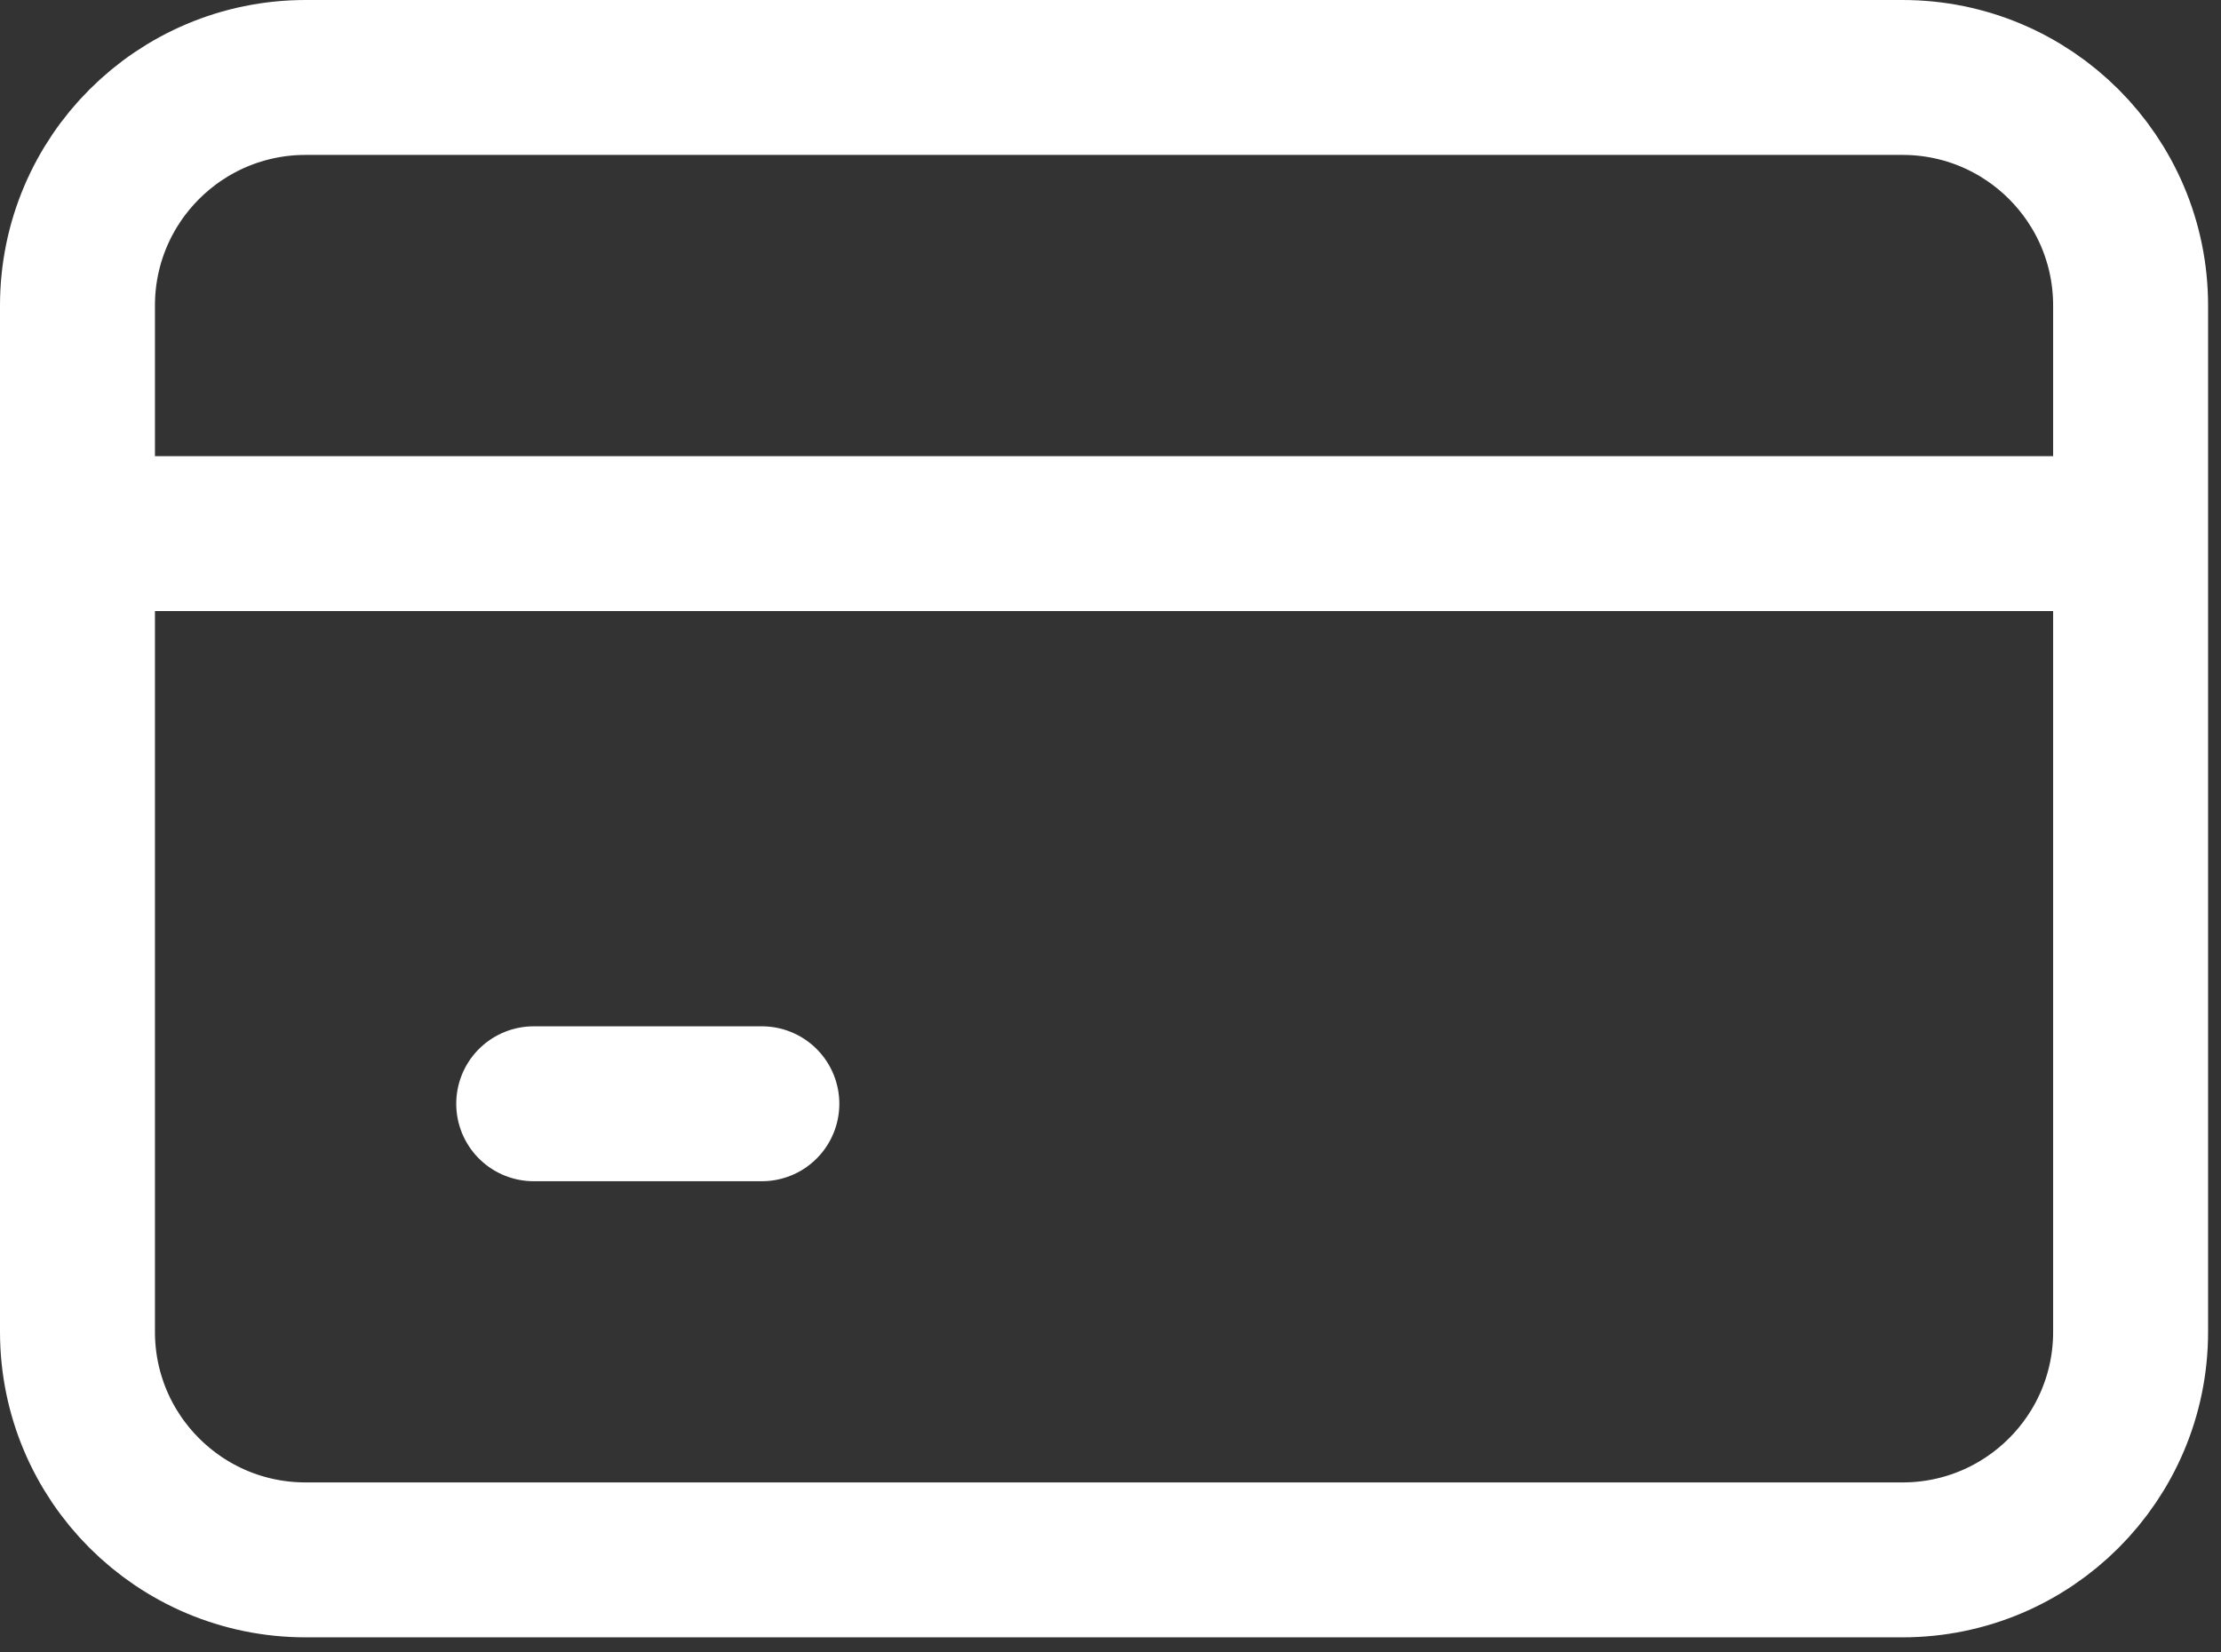
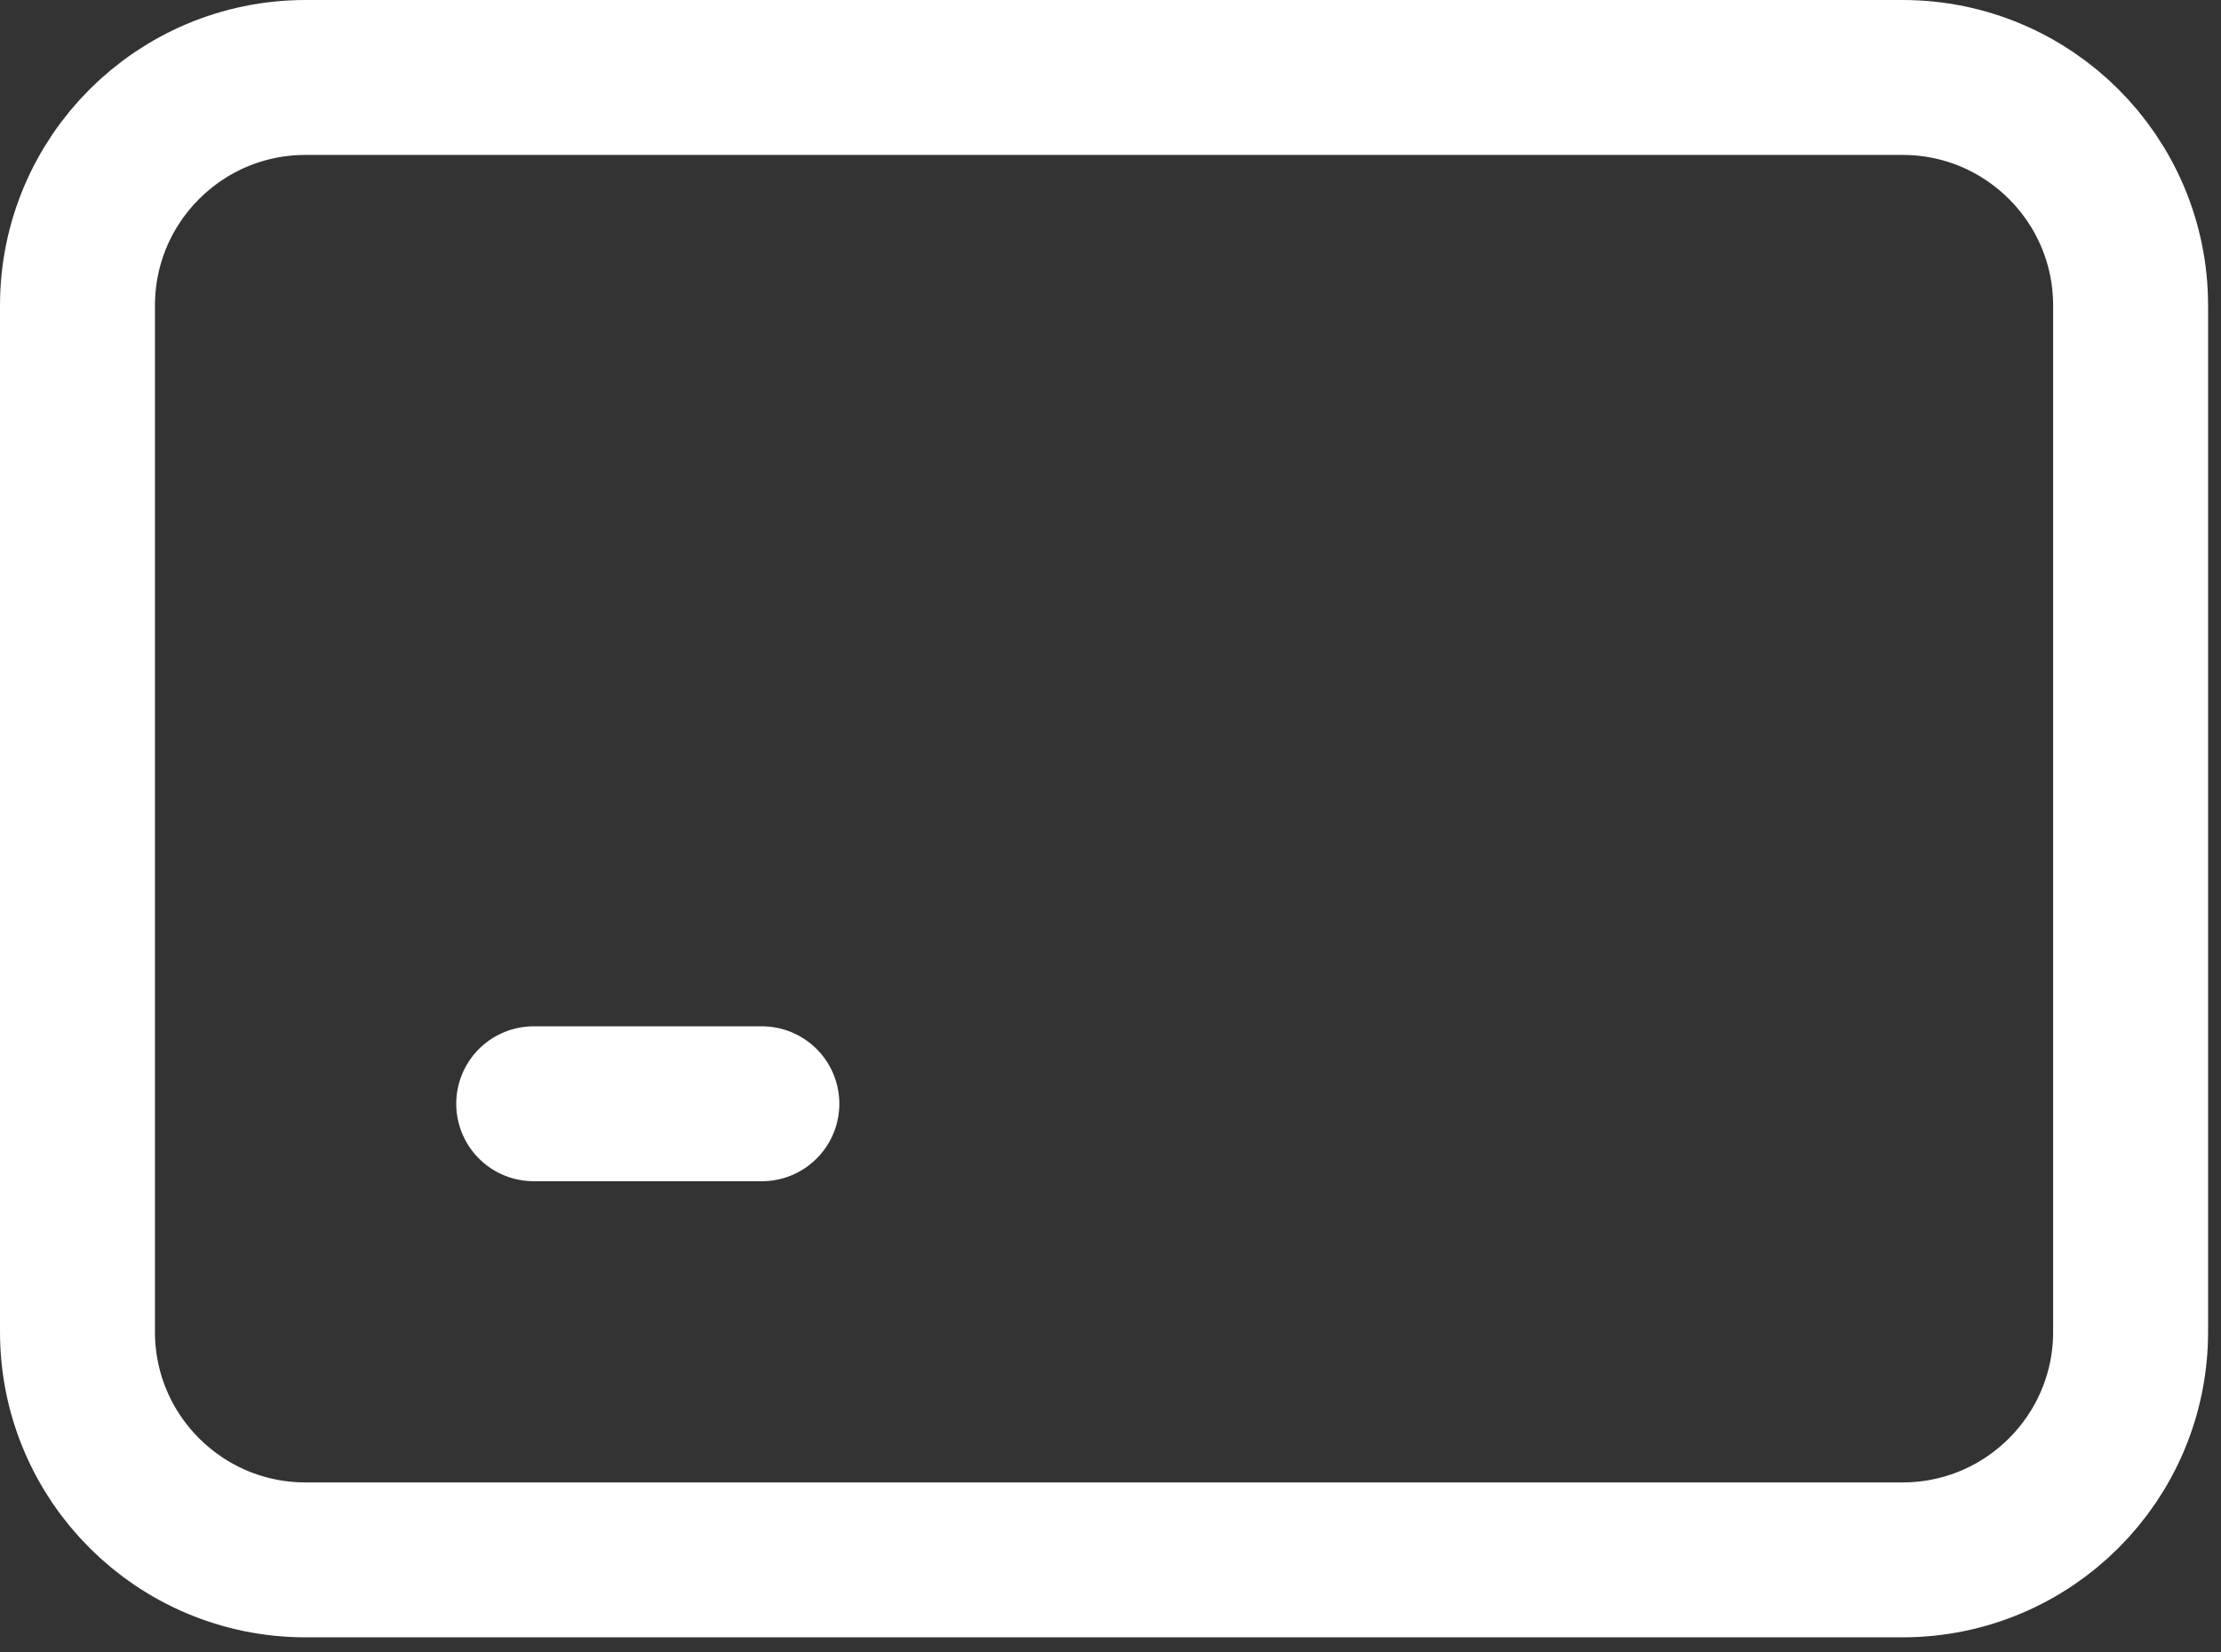
<svg xmlns="http://www.w3.org/2000/svg" fill="none" viewBox="0 0 43 32" height="32" width="43">
  <rect x="0" y="0" width="43" height="32" fill="#333333" stroke="none" />
  <path stroke-linejoin="round" stroke-linecap="round" stroke-width="3" stroke="white" d="M36.833 1.5H5.917C3.477 1.5 1.5 3.477 1.5 5.917V25.792C1.5 28.231 3.477 30.208 5.917 30.208H36.833C39.273 30.208 41.25 28.231 41.25 25.792V5.917C41.25 3.477 39.273 1.5 36.833 1.5Z" />
-   <path stroke-linejoin="round" stroke-linecap="round" stroke-width="3" stroke="white" d="M1.5 10.334H40.146" />
  <path stroke-linejoin="round" stroke-linecap="round" stroke-width="3" stroke="white" d="M10.333 21.375H14.75" />
</svg>